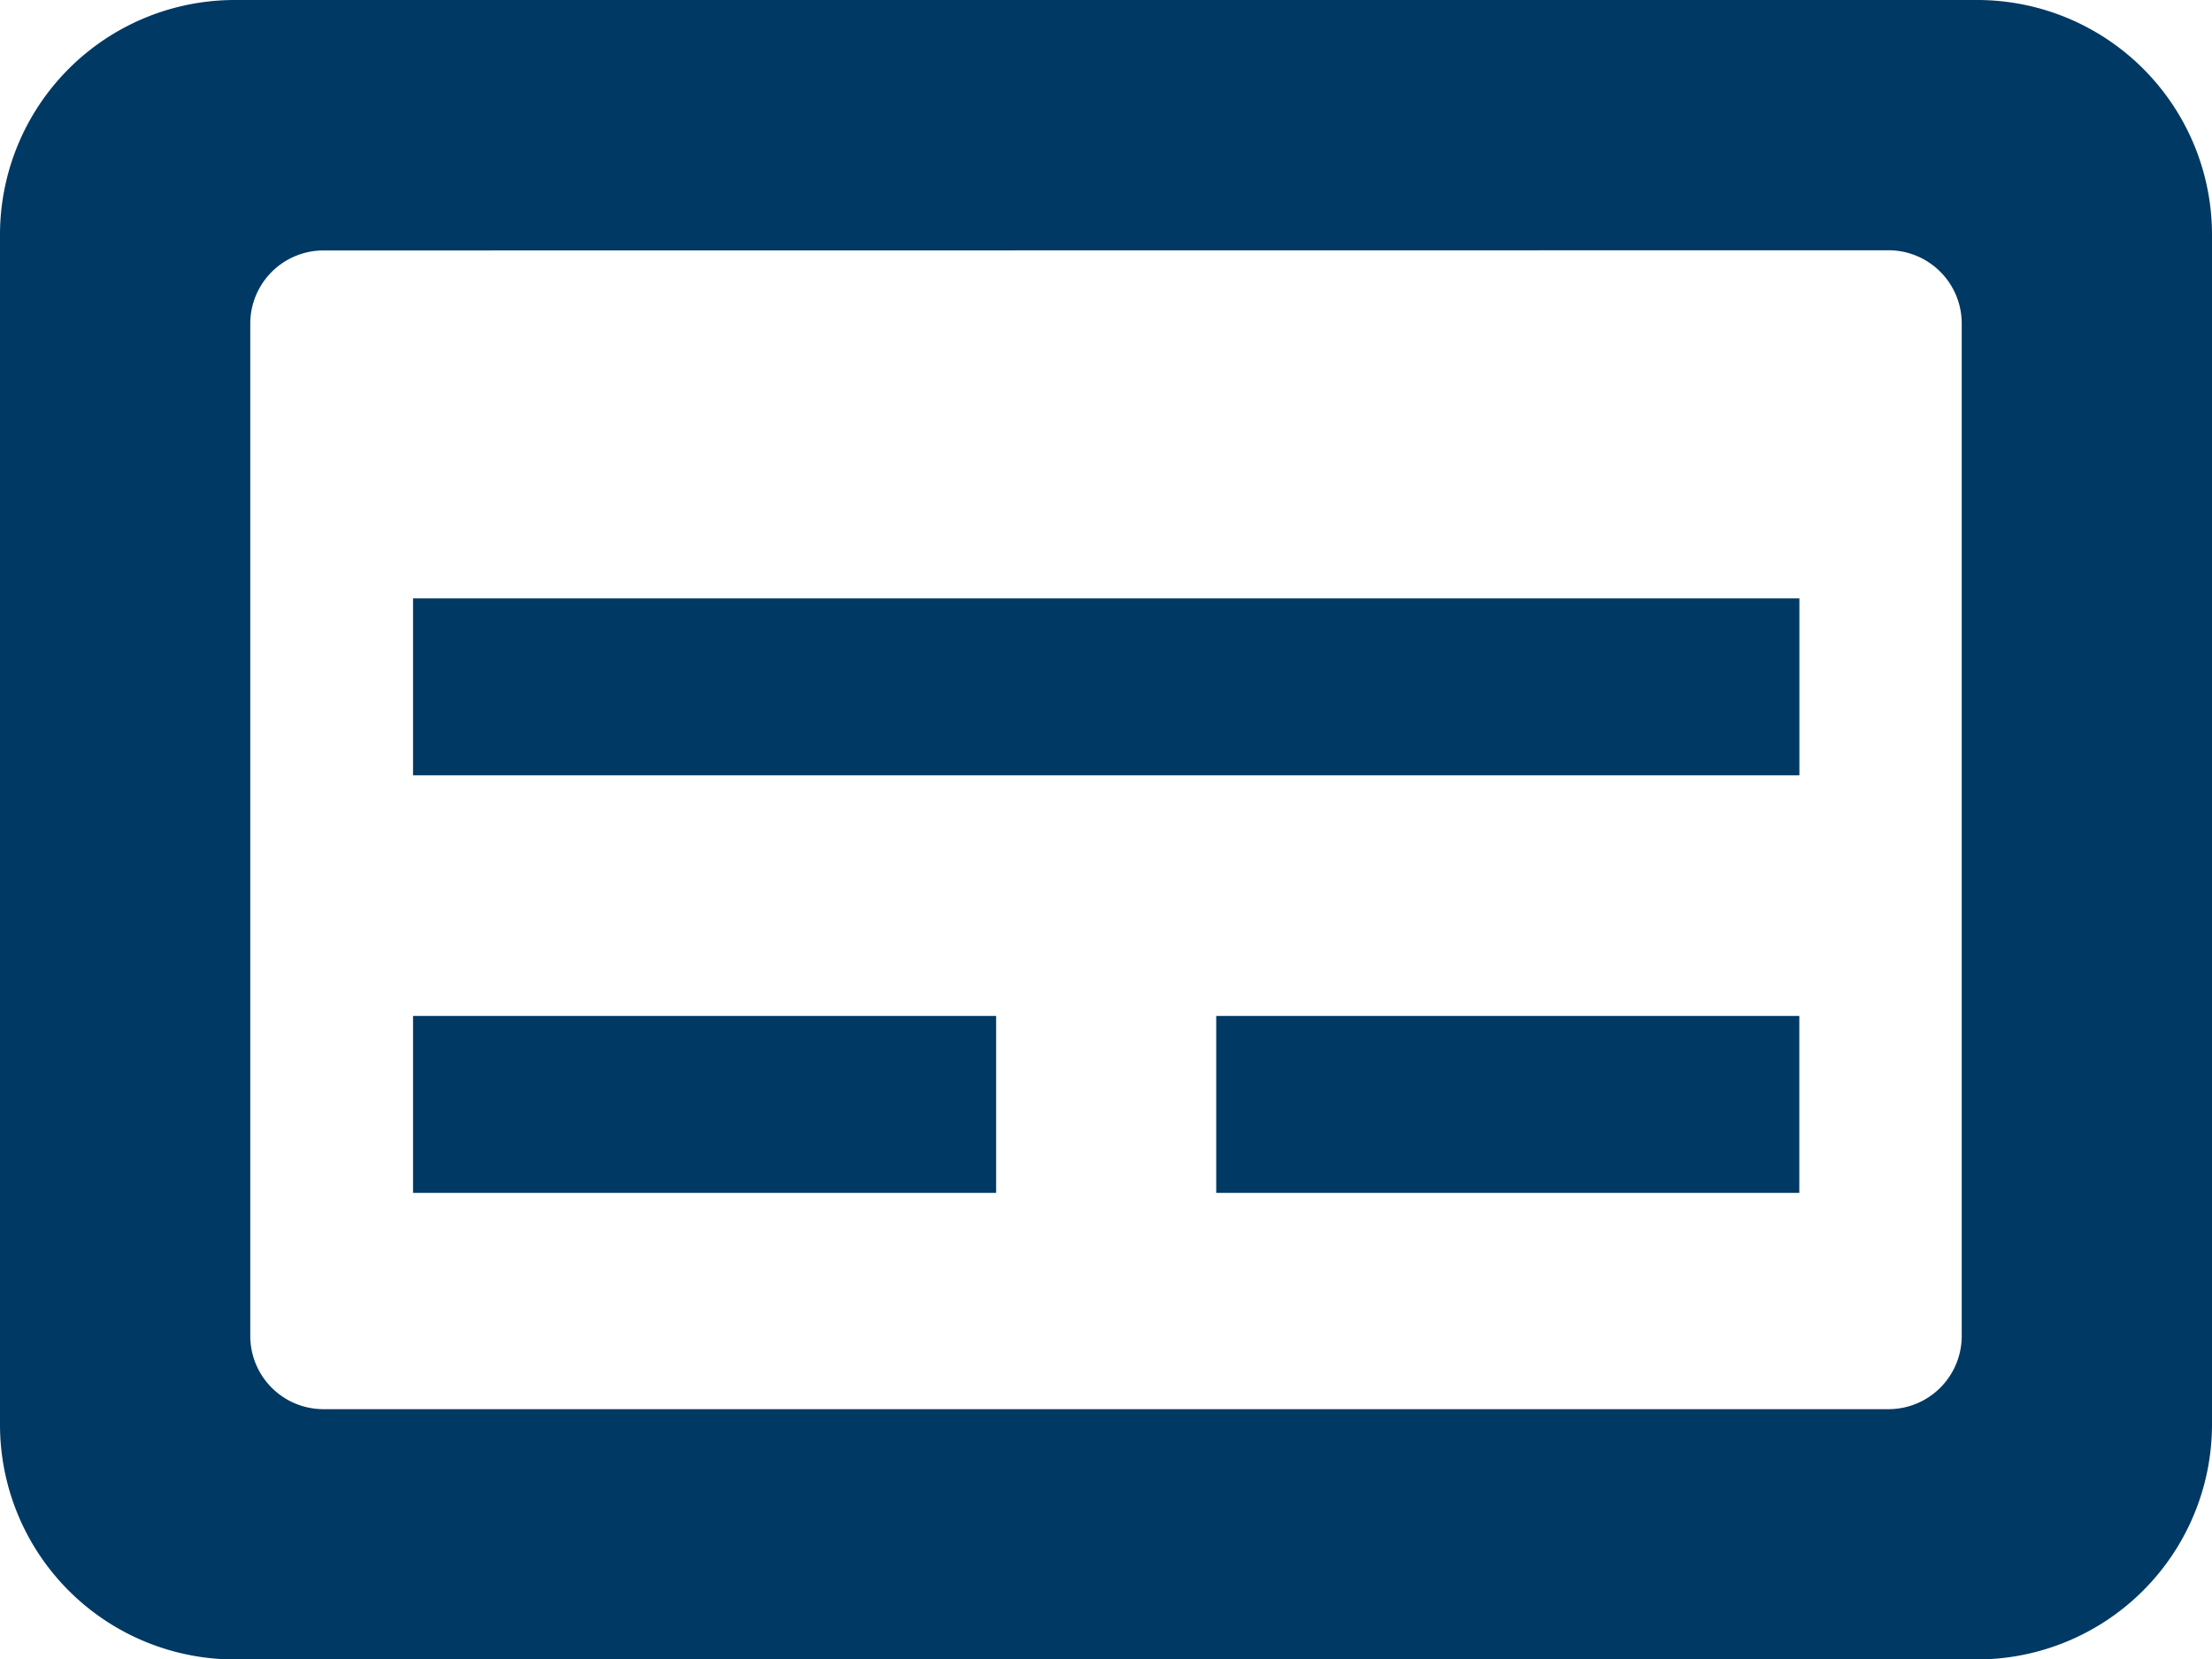
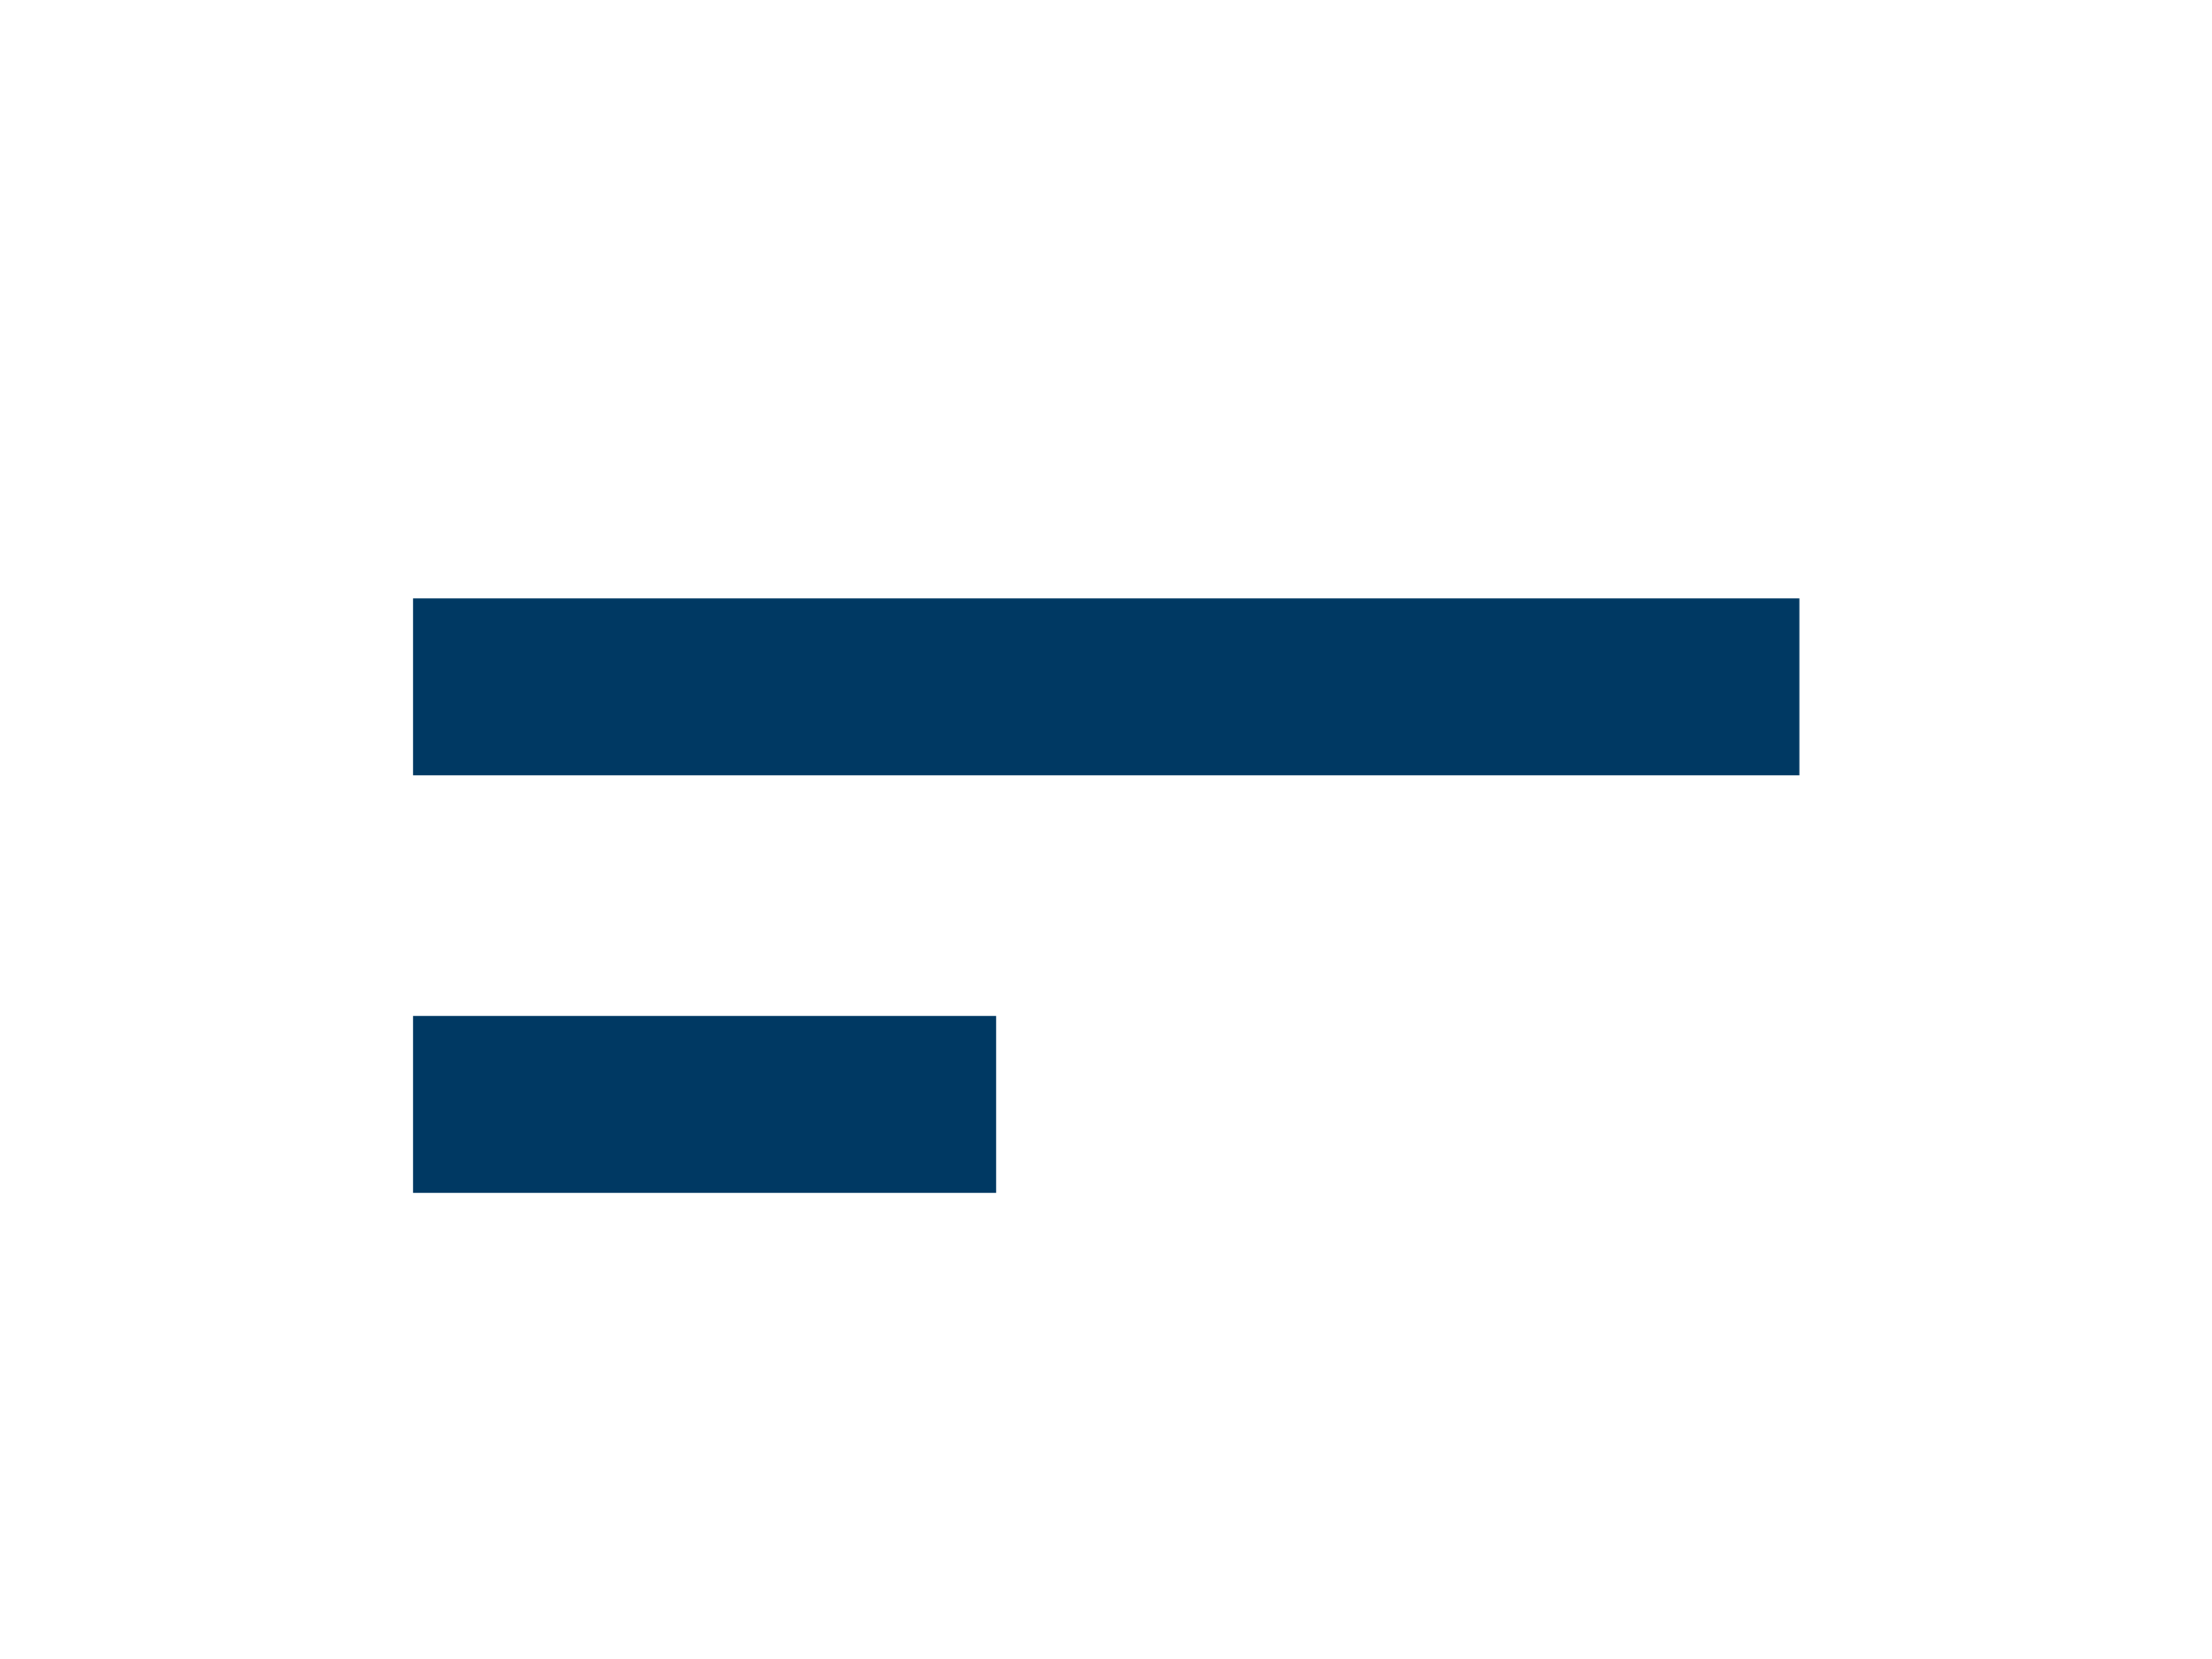
<svg xmlns="http://www.w3.org/2000/svg" width="25.004" height="18.758" viewBox="0 0 25.004 18.758">
  <g transform="translate(-812.996 -657.998)">
    <g transform="translate(813 658)">
-       <path d="M145.328,23.506h-19.7a2.654,2.654,0,0,1-2.652-2.652V7.4a2.654,2.654,0,0,1,2.652-2.652h19.7A2.654,2.654,0,0,1,147.98,7.4V20.854a2.658,2.658,0,0,1-2.652,2.652Zm-18.7-15.927a.828.828,0,0,0-.823.823V19.854a.828.828,0,0,0,.823.823h17.7a.828.828,0,0,0,.823-.823V8.4a.828.828,0,0,0-.823-.823Z" transform="translate(-122.98 -4.75)" fill="#003963" />
      <g transform="translate(4.665 6.762)">
        <rect width="6.591" height="2" transform="translate(0 4.72)" fill="#003963" />
        <rect width="15.671" height="2" fill="#003963" />
-         <rect width="6.591" height="2" transform="translate(9.079 4.72)" fill="#003963" />
      </g>
    </g>
  </g>
</svg>